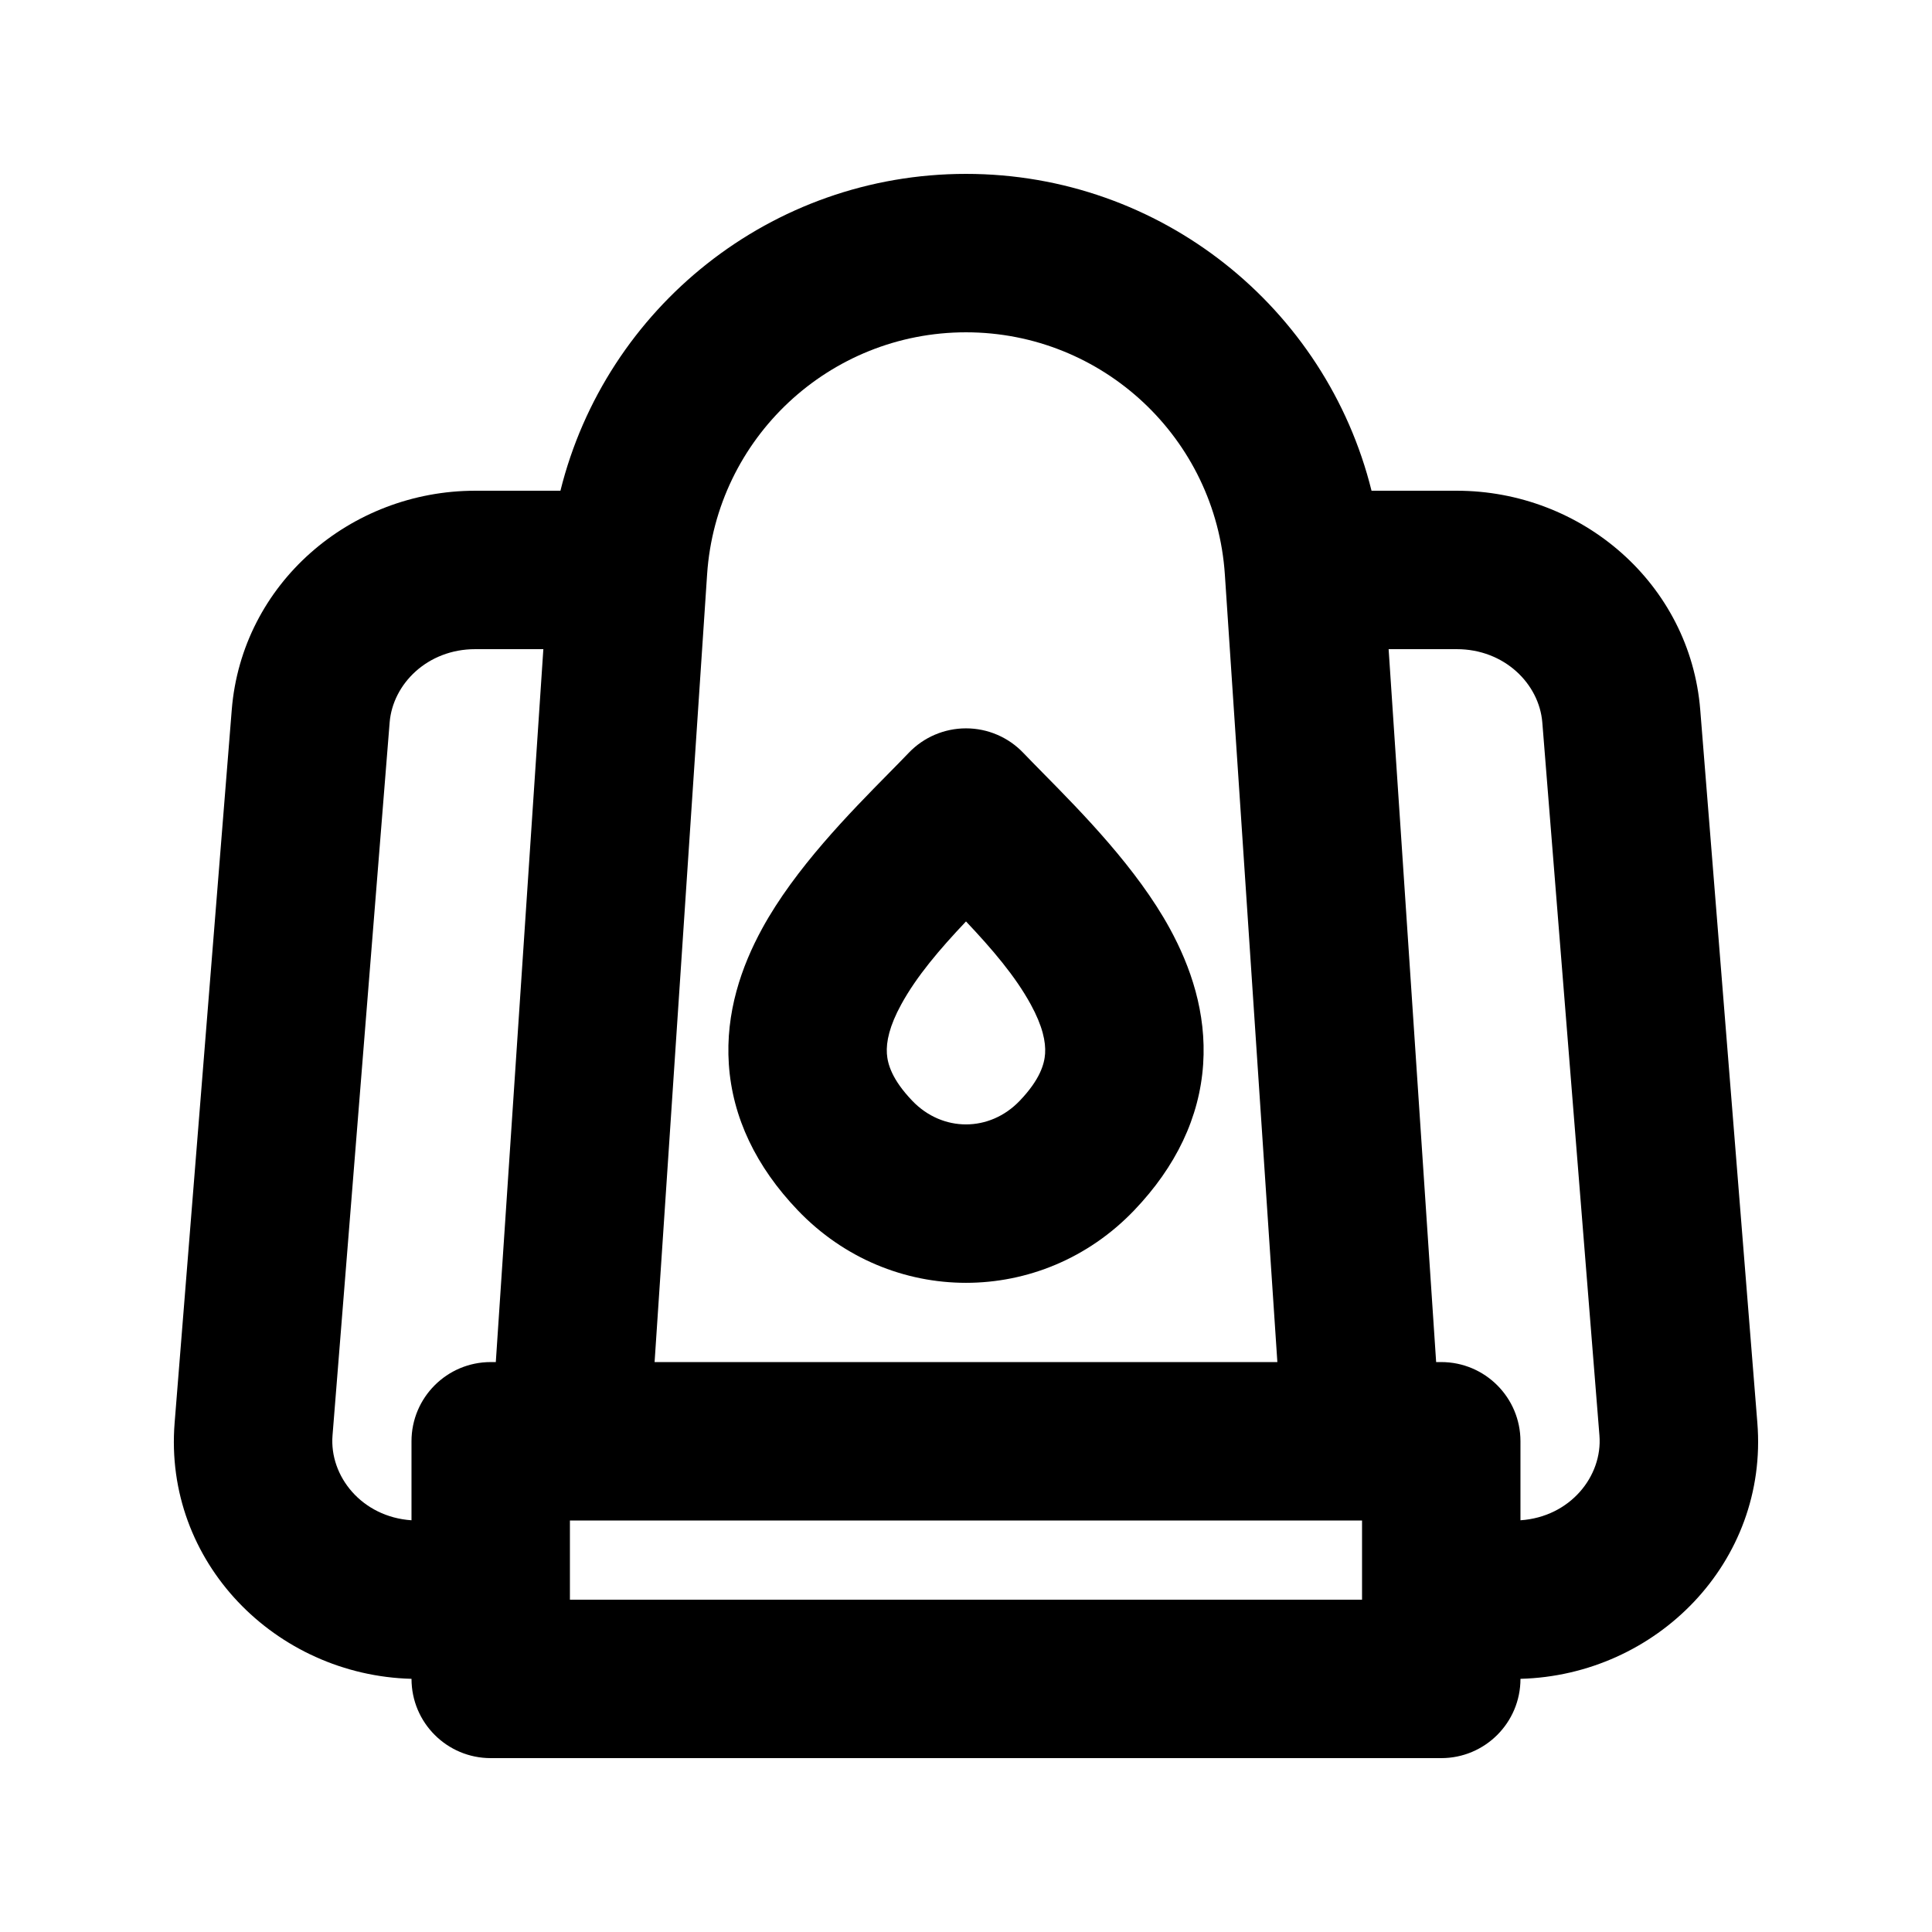
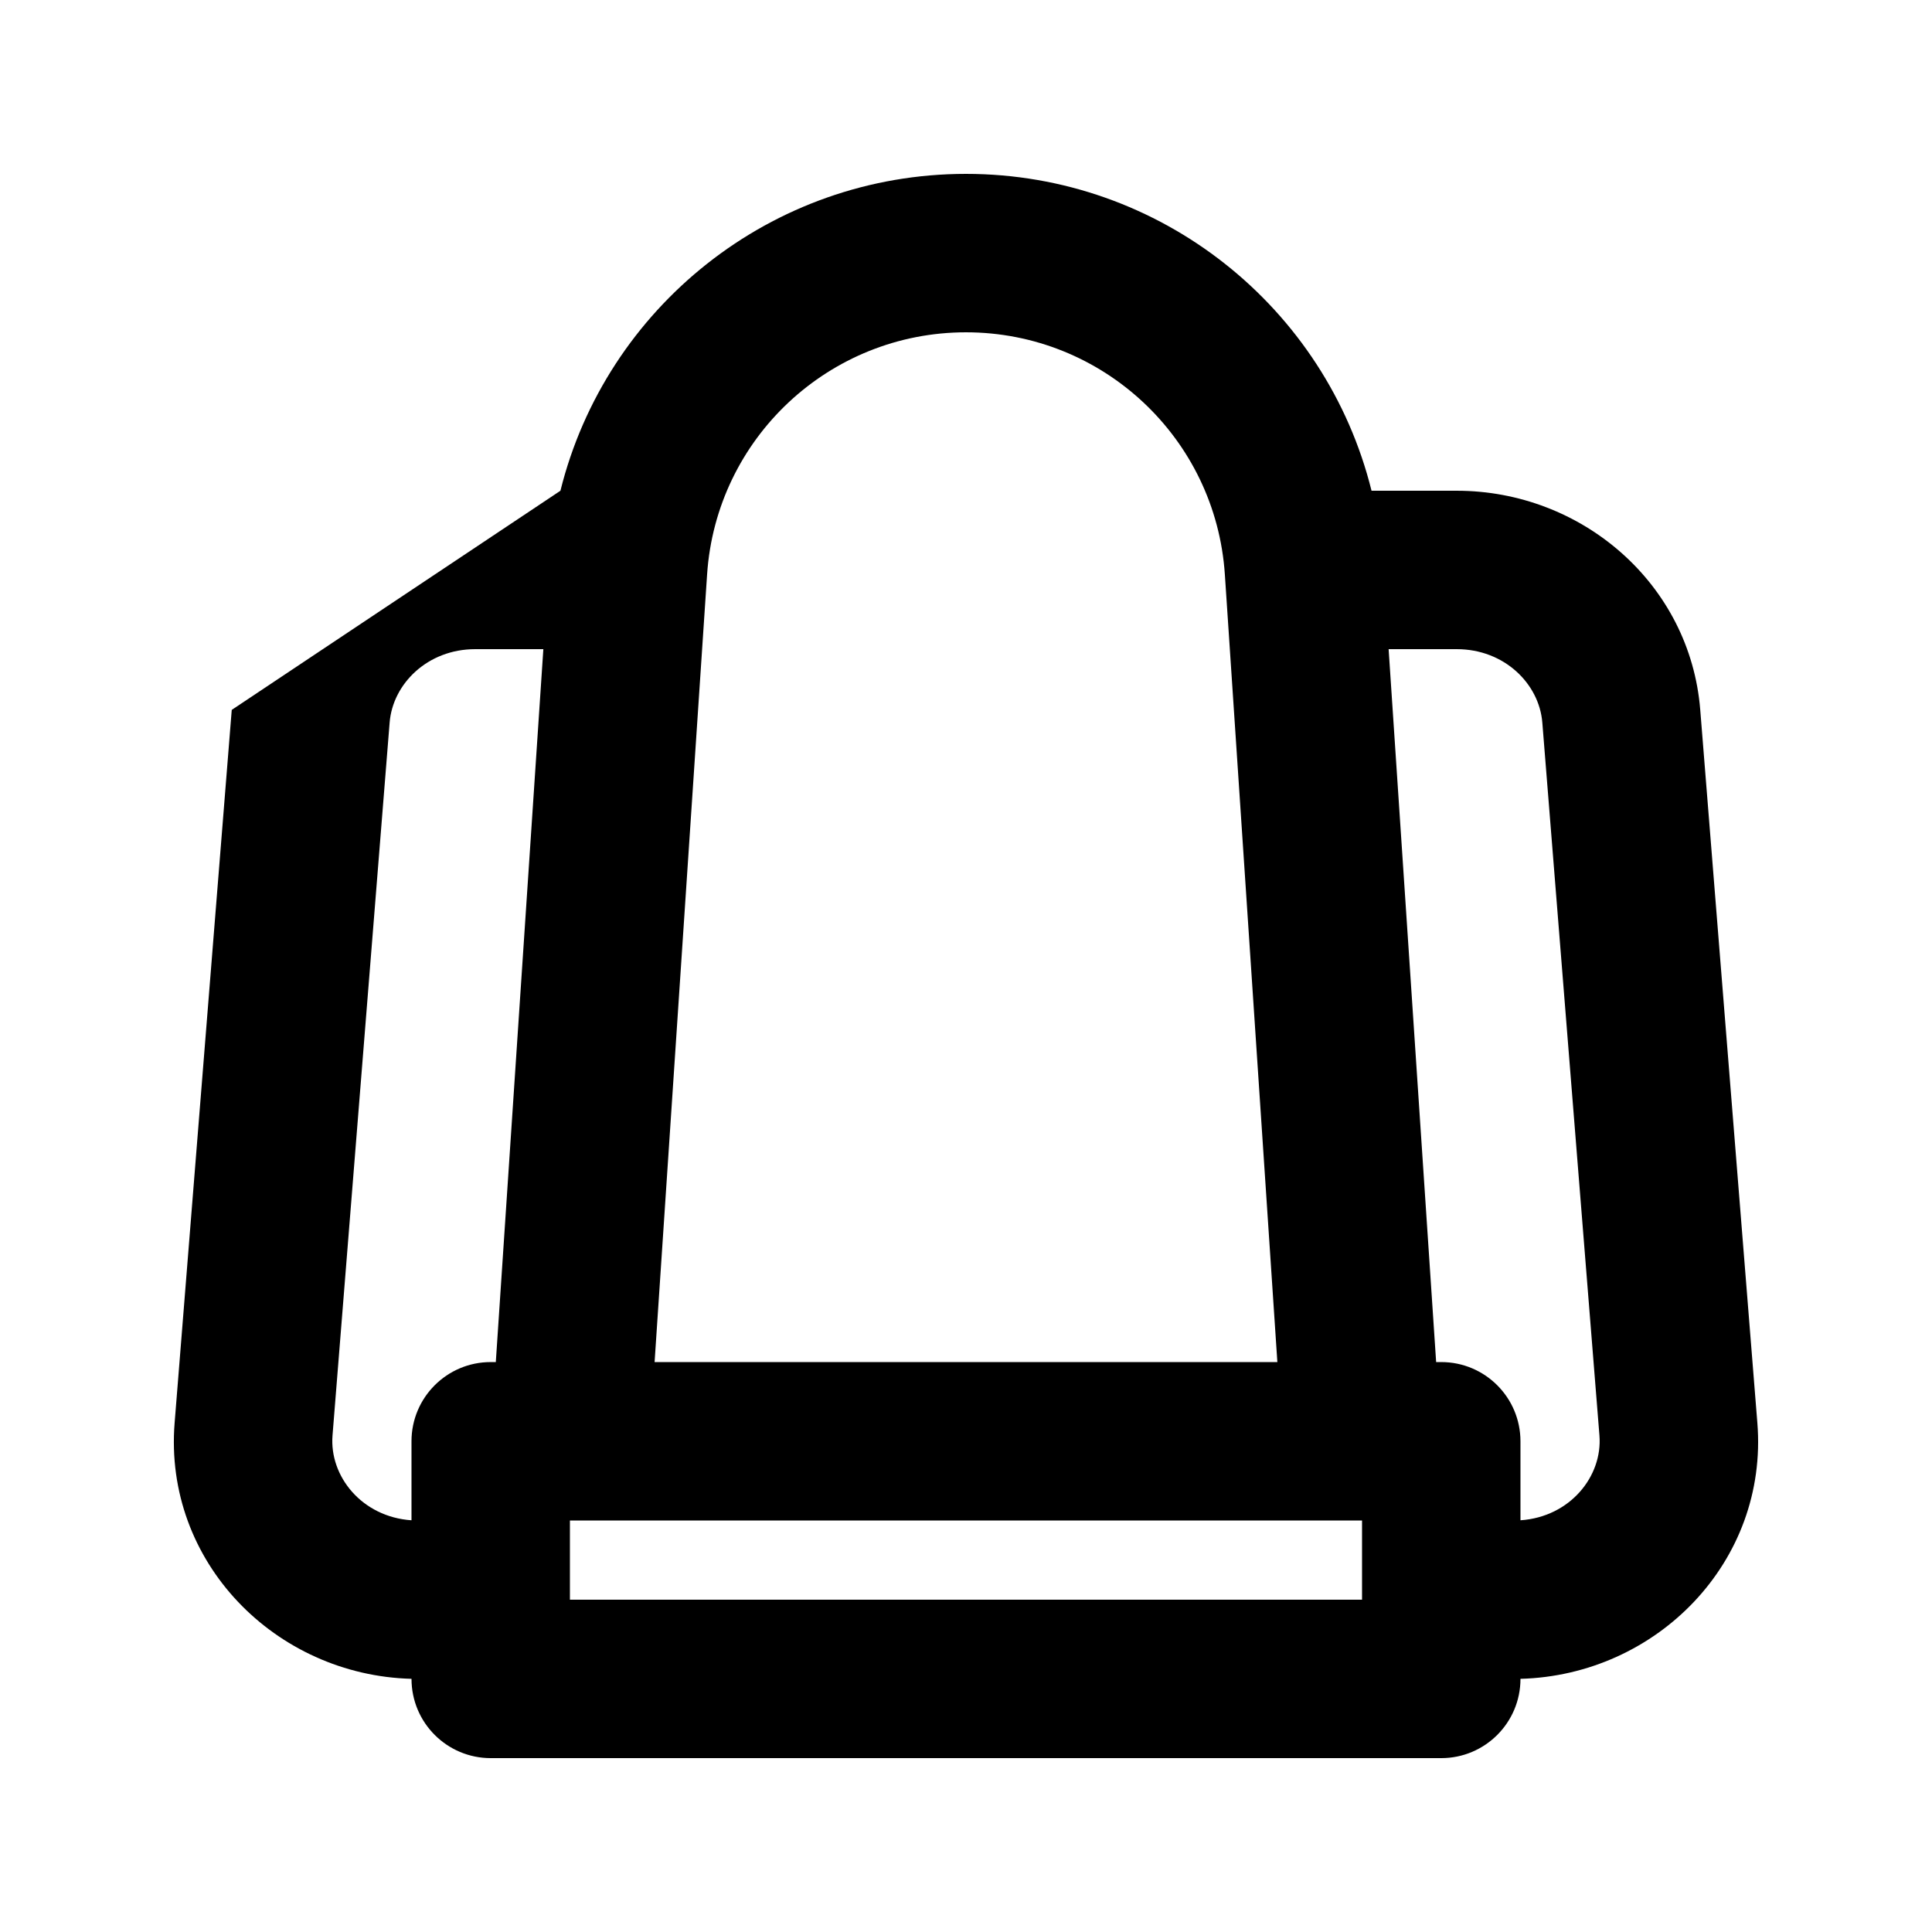
<svg xmlns="http://www.w3.org/2000/svg" fill="#000000" width="800px" height="800px" version="1.1" viewBox="144 144 512 512">
  <g fill-rule="evenodd">
-     <path d="m400 337.02c5.731 0 11.207 2.34 15.168 6.481 1.566 1.637 3.352 3.449 5.293 5.422 10.262 10.414 24.836 25.203 33.543 41.133 5.496 10.047 9.766 22.301 8.844 35.992-0.949 14.098-7.231 27.148-18.277 38.699-24.504 25.621-64.637 25.621-89.145 0-11.047-11.551-17.328-24.602-18.277-38.699-0.922-13.691 3.348-25.945 8.844-35.992 8.707-15.93 23.273-30.711 33.535-41.125 1.945-1.973 3.734-3.793 5.301-5.43 3.957-4.141 9.441-6.481 15.172-6.481zm-20.965 86.207c0.184 2.707 1.305 6.828 6.734 12.5 7.973 8.336 20.488 8.336 28.457 0 5.43-5.672 6.551-9.793 6.734-12.5 0.211-3.117-0.66-7.305-3.793-13.031-4.098-7.496-10.188-14.621-17.168-22.008-6.984 7.387-13.074 14.512-17.172 22.008-3.133 5.727-4.004 9.914-3.793 13.031z" />
-     <path d="m292.52 274.05c12.043-48.516 55.844-83.969 107.48-83.969 51.629 0 95.434 35.453 107.47 83.969h22.586c33.074 0 61.844 24.594 64.527 58.078l15.133 188.93c2.957 36.898-26.742 66.906-62.777 67.848v0.023c0 11.594-9.398 20.992-20.992 20.992h-251.9c-11.594 0-20.992-9.398-20.992-20.992v-0.023c-36.031-0.941-65.734-30.949-62.777-67.848l15.137-188.93c2.684-33.484 31.449-58.078 64.523-58.078zm-4.527 41.984h-18.059c-12.625 0-21.852 9.184-22.676 19.449l-15.137 188.93c-0.863 10.805 7.773 21.594 20.93 22.477v-20.934c0-11.594 9.398-20.992 20.992-20.992h1.352zm236.6 188.93-12.594-188.93h18.055c12.625 0 21.852 9.184 22.676 19.449l15.137 188.93c0.867 10.805-7.773 21.594-20.93 22.477v-20.934c0-11.594-9.398-20.992-20.992-20.992zm-42.078 0-13.914-208.71c-2.406-36.121-32.406-64.188-68.605-64.188-36.203 0-66.203 28.066-68.609 64.188l-13.914 208.71zm-187.48 41.984v20.992h209.92v-20.992z" />
+     <path d="m292.52 274.05c12.043-48.516 55.844-83.969 107.48-83.969 51.629 0 95.434 35.453 107.47 83.969h22.586c33.074 0 61.844 24.594 64.527 58.078l15.133 188.93c2.957 36.898-26.742 66.906-62.777 67.848v0.023c0 11.594-9.398 20.992-20.992 20.992h-251.9c-11.594 0-20.992-9.398-20.992-20.992v-0.023c-36.031-0.941-65.734-30.949-62.777-67.848l15.137-188.93zm-4.527 41.984h-18.059c-12.625 0-21.852 9.184-22.676 19.449l-15.137 188.93c-0.863 10.805 7.773 21.594 20.93 22.477v-20.934c0-11.594 9.398-20.992 20.992-20.992h1.352zm236.6 188.93-12.594-188.93h18.055c12.625 0 21.852 9.184 22.676 19.449l15.137 188.93c0.867 10.805-7.773 21.594-20.93 22.477v-20.934c0-11.594-9.398-20.992-20.992-20.992zm-42.078 0-13.914-208.71c-2.406-36.121-32.406-64.188-68.605-64.188-36.203 0-66.203 28.066-68.609 64.188l-13.914 208.71zm-187.48 41.984v20.992h209.92v-20.992z" />
  </g>
</svg>